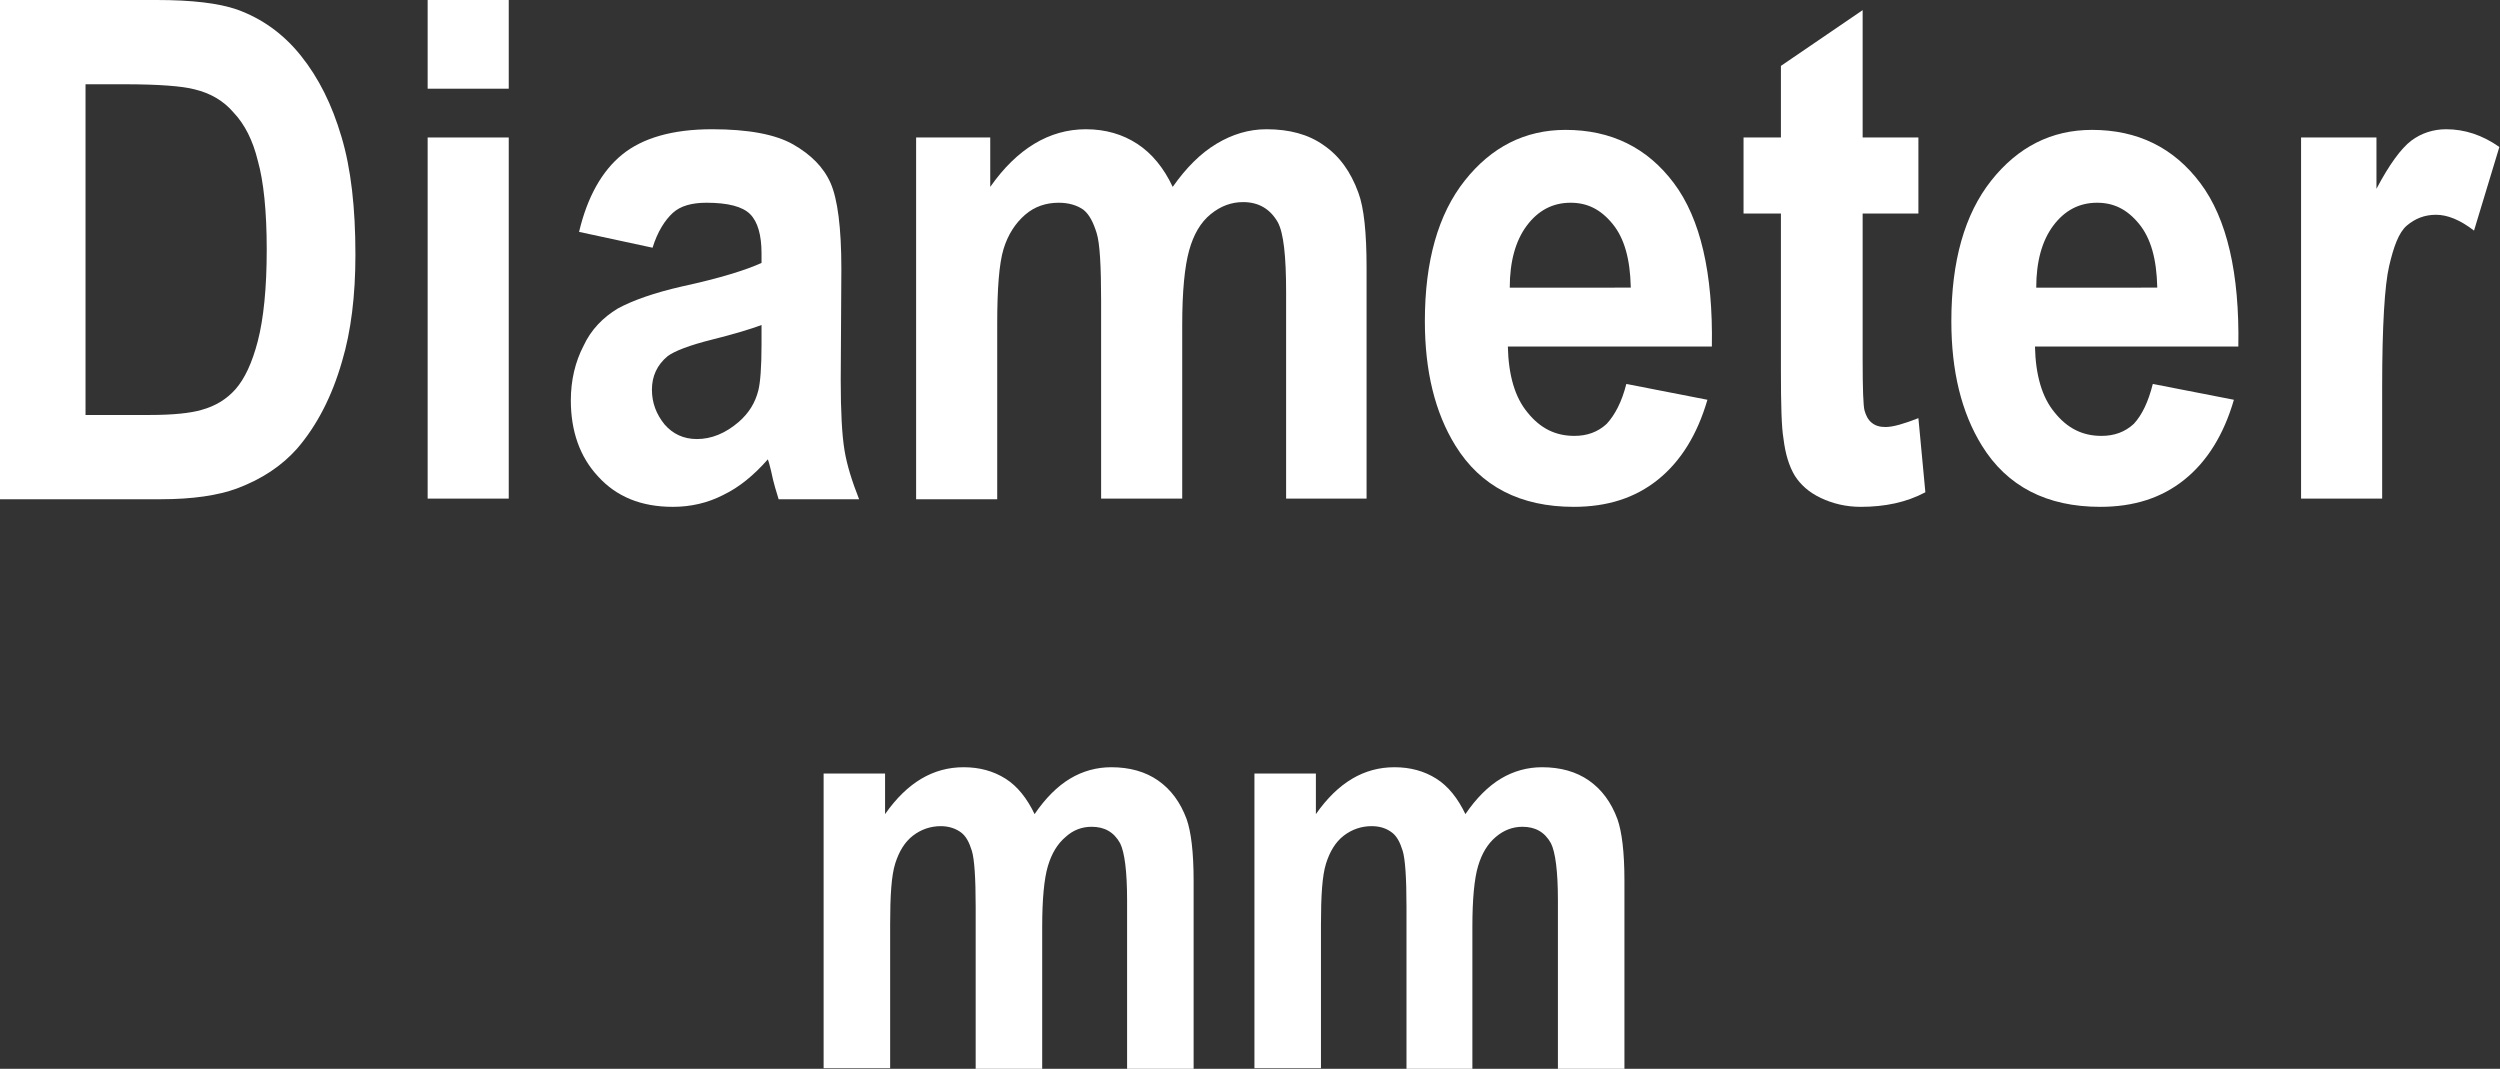
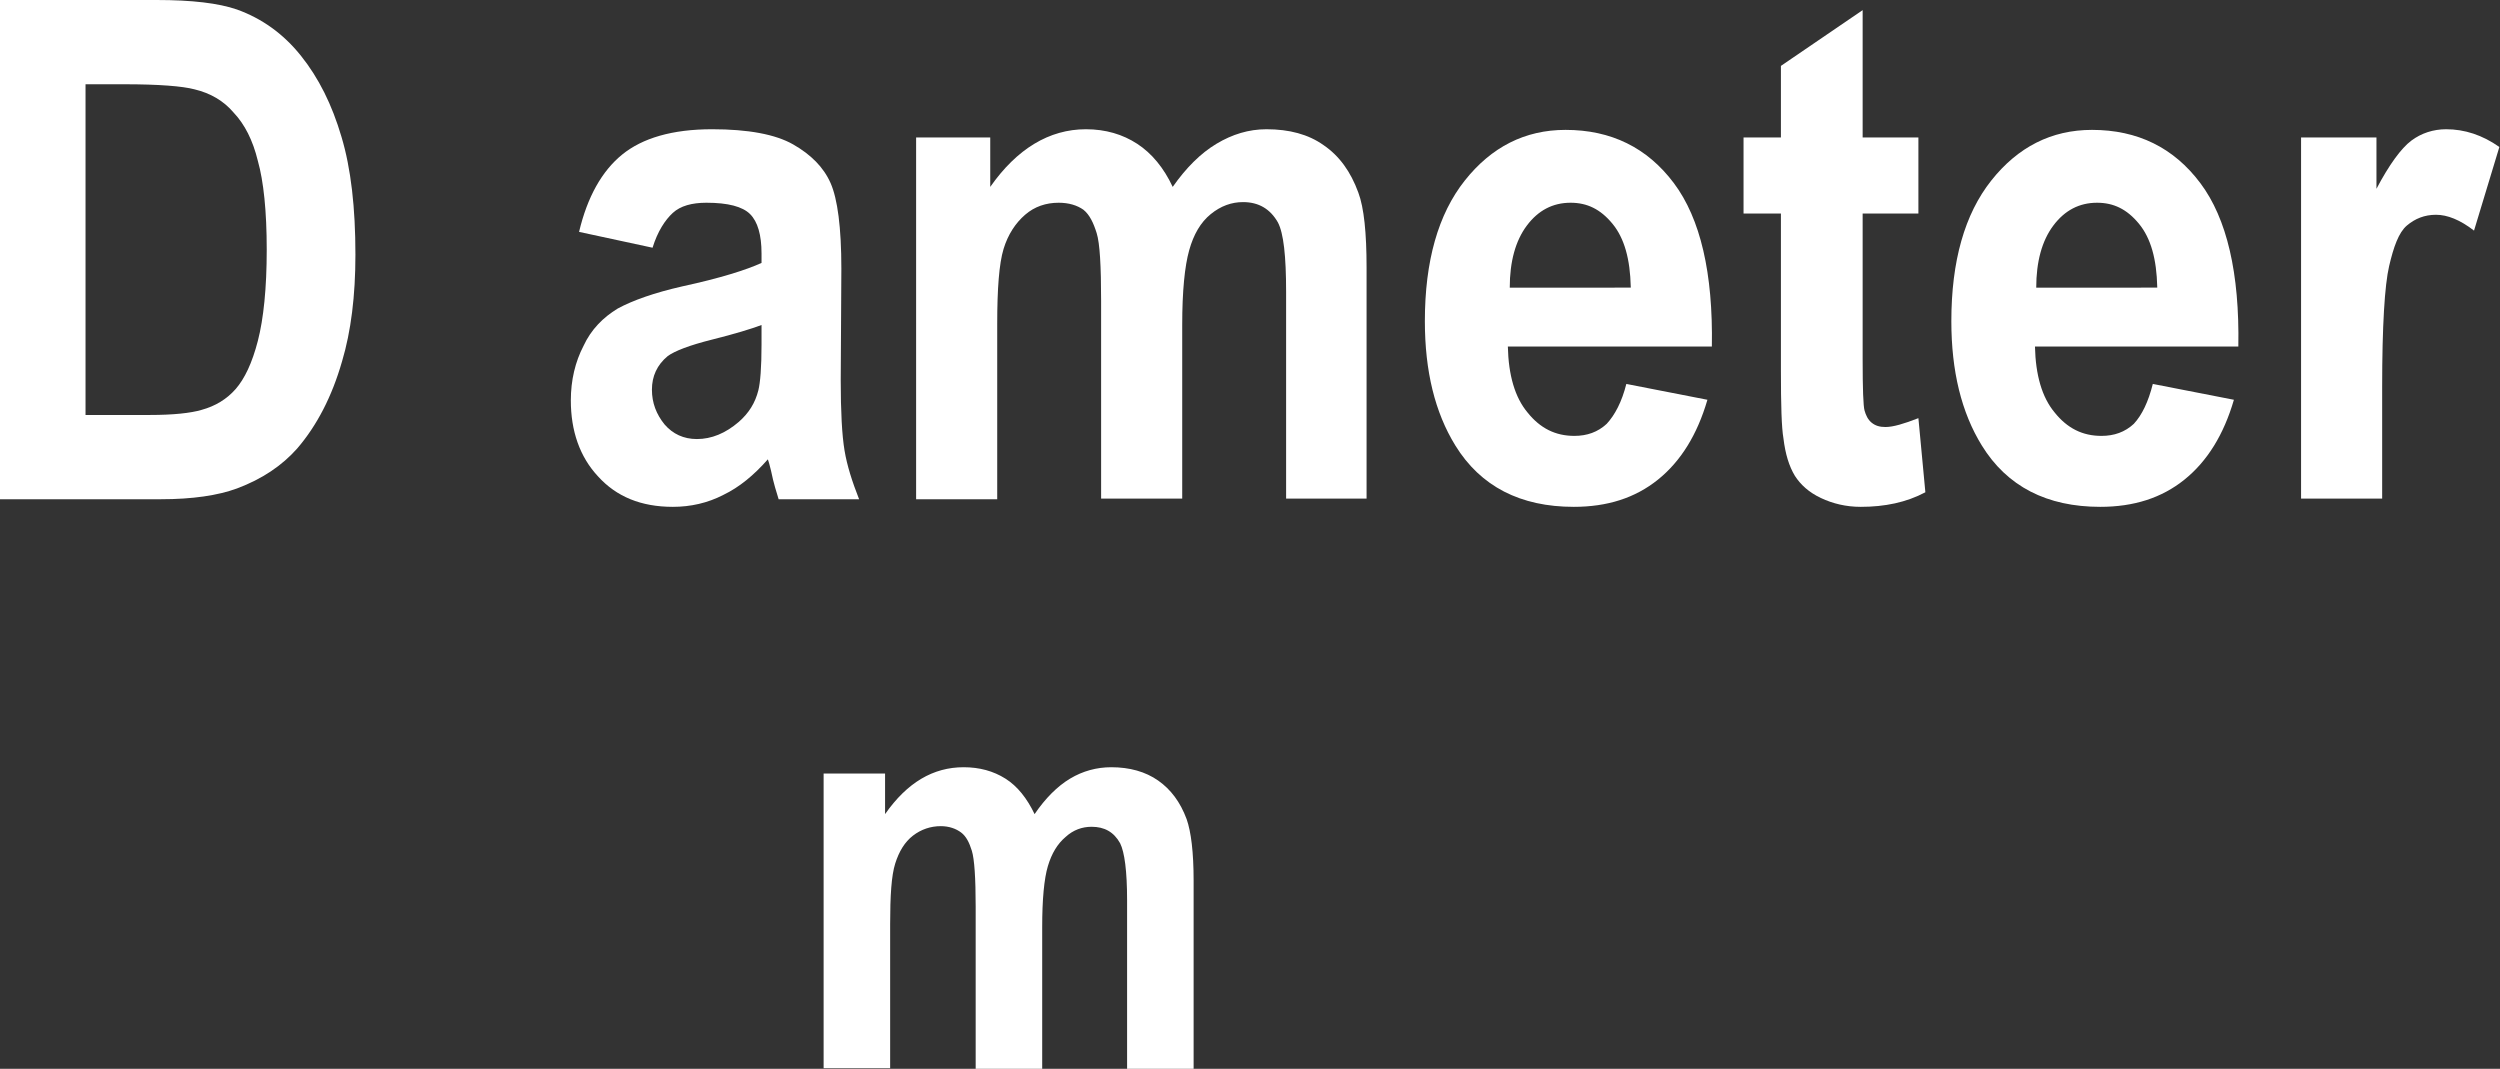
<svg xmlns="http://www.w3.org/2000/svg" version="1.1" id="圖層_1" x="0px" y="0px" viewBox="0 0 39.46 16.87" style="enable-background:new 0 0 39.46 16.87;" xml:space="preserve">
  <rect x="0" y="0" width="39.46" height="16.87" fill="#333333" stroke="none" />
  <style type="text/css">
	.st0{fill:#FFFFFF;}
	.st1{fill:none;stroke:#2F2725;stroke-width:0.567;stroke-miterlimit:10;}
	.st2{fill:#231815;}
	.st3{fill:none;stroke:#231815;stroke-width:0.567;}
	.st4{fill:#2F2725;}
	.st5{fill:none;stroke:#2F2725;stroke-width:0.315;}
	.st6{fill:none;stroke:#231815;stroke-width:0.528;}
	.st7{fill:none;stroke:#231815;stroke-width:0.727;}
	.st8{fill:none;stroke:#FFFFFF;stroke-width:0.567;stroke-miterlimit:10;}
	.st9{fill:none;stroke:#FFFFFF;stroke-miterlimit:10;}
</style>
  <g>
-     <path class="st0" d="M0,0h2.47c0.56,0,0.98,0.05,1.27,0.15c0.39,0.14,0.73,0.38,1.01,0.73c0.28,0.35,0.49,0.77,0.64,1.28   c0.15,0.5,0.22,1.12,0.22,1.86c0,0.65-0.07,1.21-0.21,1.68C5.24,6.26,5,6.72,4.69,7.08C4.45,7.35,4.14,7.56,3.74,7.71   c-0.3,0.11-0.7,0.17-1.2,0.17H0V0z M1.35,1.33v5.22h1.01c0.38,0,0.65-0.03,0.82-0.08C3.4,6.41,3.58,6.3,3.72,6.14   s0.26-0.41,0.35-0.76c0.09-0.35,0.14-0.83,0.14-1.44s-0.05-1.08-0.14-1.4C3.99,2.21,3.86,1.96,3.69,1.78   C3.53,1.59,3.32,1.47,3.07,1.41C2.88,1.36,2.51,1.33,1.96,1.33H1.35z" />
-     <path class="st0" d="M6.75,1.4V0h1.28v1.4H6.75z M6.75,7.87v-5.7h1.28v5.7H6.75z" />
+     <path class="st0" d="M0,0h2.47c0.56,0,0.98,0.05,1.27,0.15c0.39,0.14,0.73,0.38,1.01,0.73c0.28,0.35,0.49,0.77,0.64,1.28   c0.15,0.5,0.22,1.12,0.22,1.86c0,0.65-0.07,1.21-0.21,1.68C5.24,6.26,5,6.72,4.69,7.08C4.45,7.35,4.14,7.56,3.74,7.71   c-0.3,0.11-0.7,0.17-1.2,0.17H0V0z M1.35,1.33v5.22h1.01c0.38,0,0.65-0.03,0.82-0.08C3.4,6.41,3.58,6.3,3.72,6.14   s0.26-0.41,0.35-0.76c0.09-0.35,0.14-0.83,0.14-1.44s-0.05-1.08-0.14-1.4C3.99,2.21,3.86,1.96,3.69,1.78   C3.53,1.59,3.32,1.47,3.07,1.41C2.88,1.36,2.51,1.33,1.96,1.33H1.35" />
    <path class="st0" d="M10.3,3.91L9.14,3.66C9.27,3.11,9.5,2.7,9.82,2.44s0.79-0.4,1.42-0.4c0.57,0,1,0.08,1.28,0.24   C12.8,2.44,13,2.64,13.11,2.89s0.17,0.7,0.17,1.35L13.27,6c0,0.5,0.02,0.87,0.06,1.11s0.12,0.49,0.23,0.77h-1.27   c-0.03-0.1-0.08-0.25-0.12-0.45c-0.02-0.09-0.04-0.15-0.05-0.18c-0.22,0.25-0.45,0.44-0.7,0.56C11.17,7.94,10.9,8,10.62,8   c-0.5,0-0.89-0.16-1.18-0.48C9.15,7.21,9.01,6.8,9.01,6.32c0-0.32,0.07-0.61,0.2-0.86C9.33,5.2,9.52,5.01,9.75,4.87   c0.24-0.13,0.58-0.25,1.02-0.35c0.6-0.13,1.01-0.26,1.25-0.37V4c0-0.29-0.06-0.5-0.18-0.62c-0.12-0.12-0.35-0.18-0.69-0.18   c-0.23,0-0.41,0.05-0.53,0.16S10.38,3.65,10.3,3.91z M12.02,5.13c-0.16,0.06-0.42,0.14-0.78,0.23c-0.36,0.09-0.59,0.18-0.7,0.26   c-0.17,0.14-0.25,0.32-0.25,0.53c0,0.21,0.07,0.39,0.2,0.55c0.13,0.15,0.3,0.23,0.51,0.23c0.23,0,0.45-0.09,0.66-0.27   c0.16-0.14,0.26-0.3,0.31-0.5C12,6.04,12.02,5.8,12.02,5.44V5.13z" />
    <path class="st0" d="M14.45,2.17h1.18v0.78c0.42-0.6,0.93-0.91,1.51-0.91c0.31,0,0.58,0.08,0.81,0.23   c0.23,0.15,0.42,0.38,0.56,0.68c0.21-0.3,0.44-0.53,0.69-0.68c0.25-0.15,0.51-0.23,0.79-0.23c0.36,0,0.66,0.08,0.9,0.25   c0.25,0.17,0.43,0.42,0.55,0.75c0.09,0.24,0.13,0.64,0.13,1.18v3.65H20.3V4.61c0-0.57-0.04-0.93-0.13-1.1   c-0.12-0.21-0.3-0.32-0.55-0.32c-0.18,0-0.35,0.06-0.51,0.19s-0.27,0.32-0.34,0.57s-0.11,0.64-0.11,1.18v2.74h-1.28V4.75   c0-0.55-0.02-0.91-0.07-1.07S17.2,3.39,17.1,3.31C17,3.24,16.87,3.2,16.71,3.2c-0.2,0-0.38,0.06-0.53,0.19s-0.27,0.31-0.34,0.54   s-0.1,0.63-0.1,1.18v2.77h-1.28V2.17z" />
    <path class="st0" d="M25.67,6.06l1.28,0.25c-0.16,0.55-0.42,0.97-0.78,1.26S25.37,8,24.84,8c-0.84,0-1.47-0.32-1.87-0.97   c-0.32-0.52-0.48-1.17-0.48-1.96c0-0.95,0.21-1.69,0.63-2.22s0.95-0.8,1.59-0.8c0.72,0,1.29,0.28,1.71,0.84s0.62,1.42,0.6,2.58   H23.8c0.01,0.45,0.11,0.8,0.31,1.04c0.2,0.25,0.44,0.37,0.74,0.37c0.2,0,0.37-0.06,0.51-0.19C25.49,6.55,25.6,6.34,25.67,6.06z    M25.74,4.53c-0.01-0.44-0.1-0.77-0.29-1S25.05,3.2,24.79,3.2c-0.28,0-0.51,0.12-0.69,0.36s-0.27,0.57-0.27,0.98H25.74z" />
    <path class="st0" d="M30.28,2.17v1.2h-0.88v2.3c0,0.47,0.01,0.74,0.03,0.81s0.05,0.14,0.11,0.19c0.06,0.05,0.13,0.07,0.22,0.07   c0.12,0,0.29-0.05,0.52-0.14l0.11,1.17C30.09,7.93,29.75,8,29.37,8c-0.23,0-0.44-0.05-0.63-0.14c-0.19-0.09-0.32-0.21-0.41-0.35   c-0.09-0.15-0.15-0.34-0.18-0.59c-0.03-0.17-0.04-0.53-0.04-1.06V3.37h-0.59v-1.2h0.59V1.04l1.29-0.88v2.01H30.28z" />
    <path class="st0" d="M33.98,6.06l1.28,0.25c-0.16,0.55-0.42,0.97-0.78,1.26S33.68,8,33.15,8c-0.84,0-1.47-0.32-1.87-0.97   c-0.32-0.52-0.48-1.17-0.48-1.96c0-0.95,0.21-1.69,0.63-2.22s0.95-0.8,1.59-0.8c0.72,0,1.29,0.28,1.71,0.84s0.62,1.42,0.6,2.58   h-3.21c0.01,0.45,0.11,0.8,0.31,1.04c0.2,0.25,0.44,0.37,0.74,0.37c0.2,0,0.37-0.06,0.51-0.19C33.81,6.55,33.91,6.34,33.98,6.06z    M34.05,4.53c-0.01-0.44-0.1-0.77-0.29-1S33.36,3.2,33.1,3.2c-0.28,0-0.51,0.12-0.69,0.36s-0.27,0.57-0.27,0.98H34.05z" />
    <path class="st0" d="M37.6,7.87h-1.28v-5.7h1.19v0.81c0.2-0.38,0.39-0.64,0.55-0.76c0.16-0.12,0.35-0.18,0.55-0.18   c0.29,0,0.57,0.09,0.84,0.28l-0.4,1.32c-0.22-0.17-0.42-0.25-0.6-0.25c-0.18,0-0.33,0.06-0.46,0.17S37.78,3.9,37.71,4.2   c-0.07,0.3-0.11,0.94-0.11,1.91V7.87z" />
    <path class="st0" d="M13,12.21h0.97v0.64c0.35-0.5,0.76-0.74,1.24-0.74c0.25,0,0.47,0.06,0.66,0.18s0.34,0.31,0.46,0.56   c0.17-0.25,0.36-0.44,0.56-0.56s0.42-0.18,0.65-0.18c0.29,0,0.54,0.07,0.74,0.21c0.2,0.14,0.35,0.34,0.45,0.61   c0.07,0.2,0.11,0.52,0.11,0.97v2.98h-1.05v-2.67c0-0.46-0.04-0.76-0.11-0.9c-0.1-0.18-0.25-0.26-0.45-0.26   c-0.15,0-0.29,0.05-0.41,0.16c-0.13,0.11-0.22,0.26-0.28,0.46c-0.06,0.2-0.09,0.53-0.09,0.96v2.24H15.4v-2.56   c0-0.45-0.02-0.75-0.06-0.88c-0.04-0.13-0.09-0.23-0.17-0.29c-0.08-0.06-0.19-0.1-0.32-0.1c-0.16,0-0.31,0.05-0.44,0.15   s-0.22,0.25-0.28,0.44s-0.08,0.51-0.08,0.96v2.27H13V12.21z" />
-     <path class="st0" d="M19.8,12.21h0.97v0.64c0.35-0.5,0.76-0.74,1.24-0.74c0.25,0,0.47,0.06,0.66,0.18   c0.19,0.12,0.34,0.31,0.46,0.56c0.17-0.25,0.36-0.44,0.56-0.56c0.2-0.12,0.42-0.18,0.65-0.18c0.29,0,0.54,0.07,0.74,0.21   c0.2,0.14,0.35,0.34,0.45,0.61c0.07,0.2,0.11,0.52,0.11,0.97v2.98h-1.05v-2.67c0-0.46-0.04-0.76-0.11-0.9   c-0.1-0.18-0.25-0.26-0.45-0.26c-0.15,0-0.29,0.05-0.42,0.16c-0.13,0.11-0.22,0.26-0.28,0.46c-0.06,0.2-0.09,0.53-0.09,0.96v2.24   H22.2v-2.56c0-0.45-0.02-0.75-0.06-0.88s-0.09-0.23-0.17-0.29c-0.08-0.06-0.18-0.1-0.32-0.1c-0.16,0-0.31,0.05-0.44,0.15   c-0.13,0.1-0.22,0.25-0.28,0.44c-0.06,0.19-0.08,0.51-0.08,0.96v2.27H19.8V12.21z" />
  </g>
</svg>